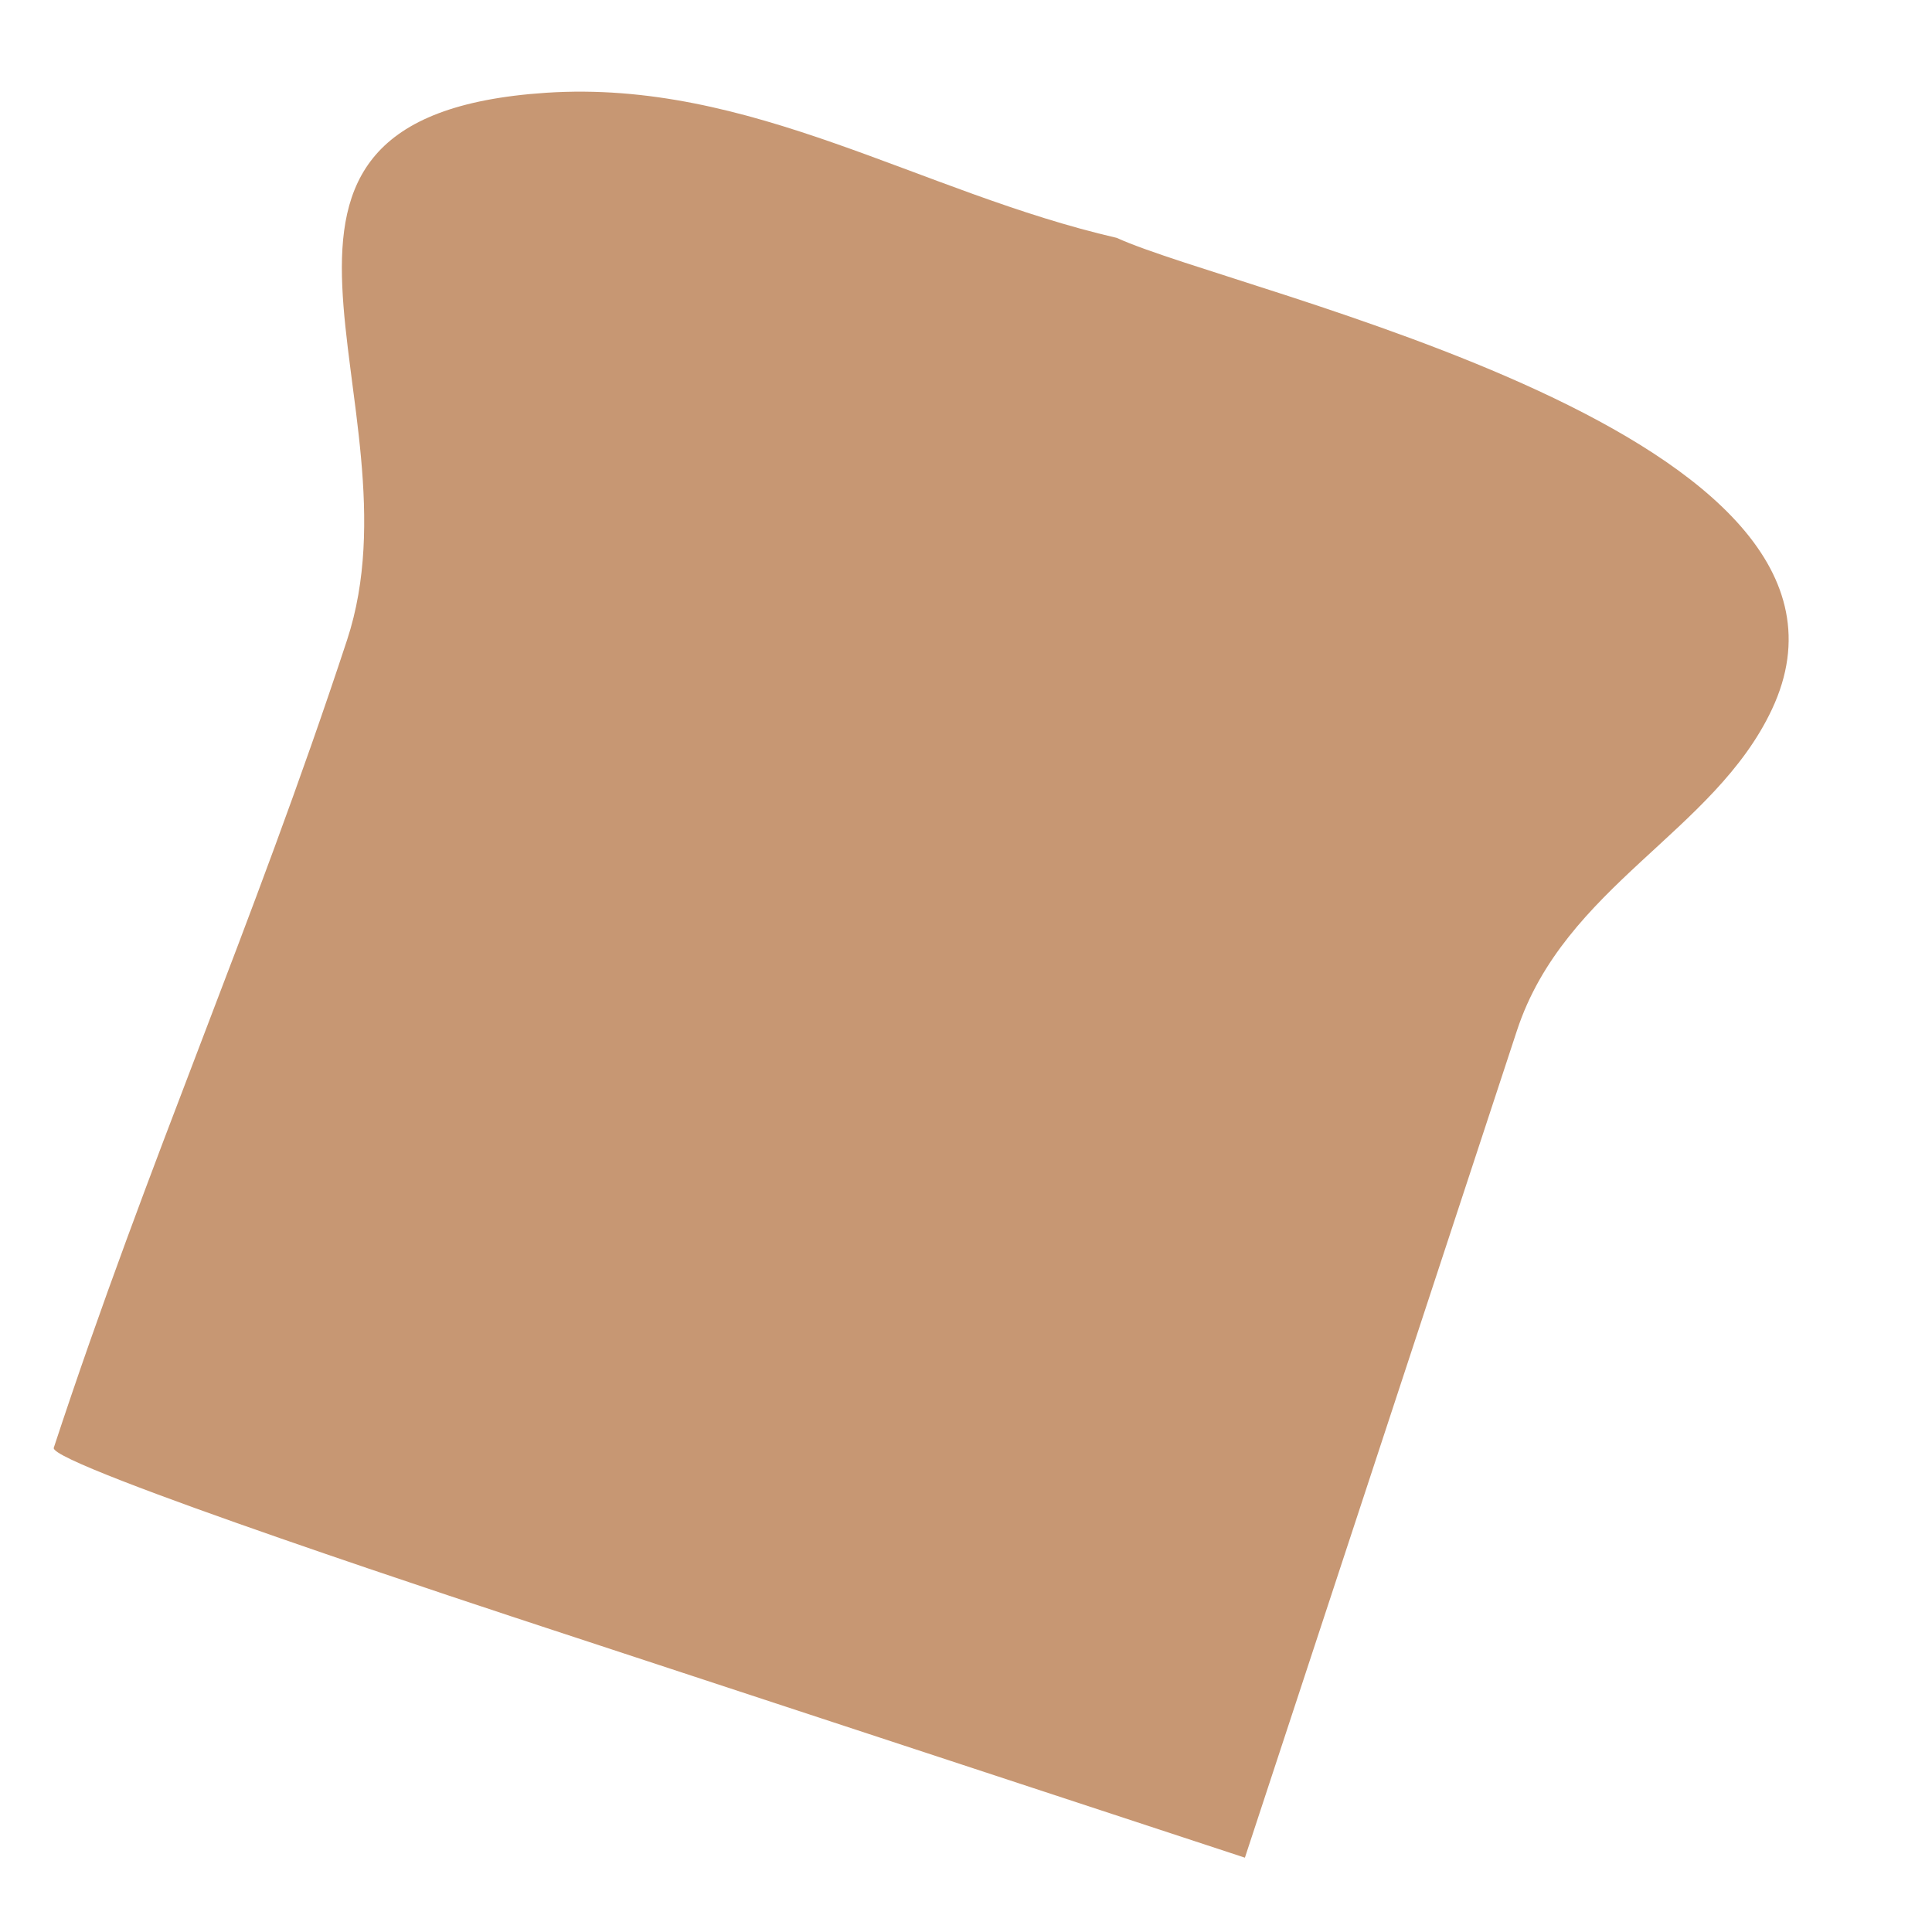
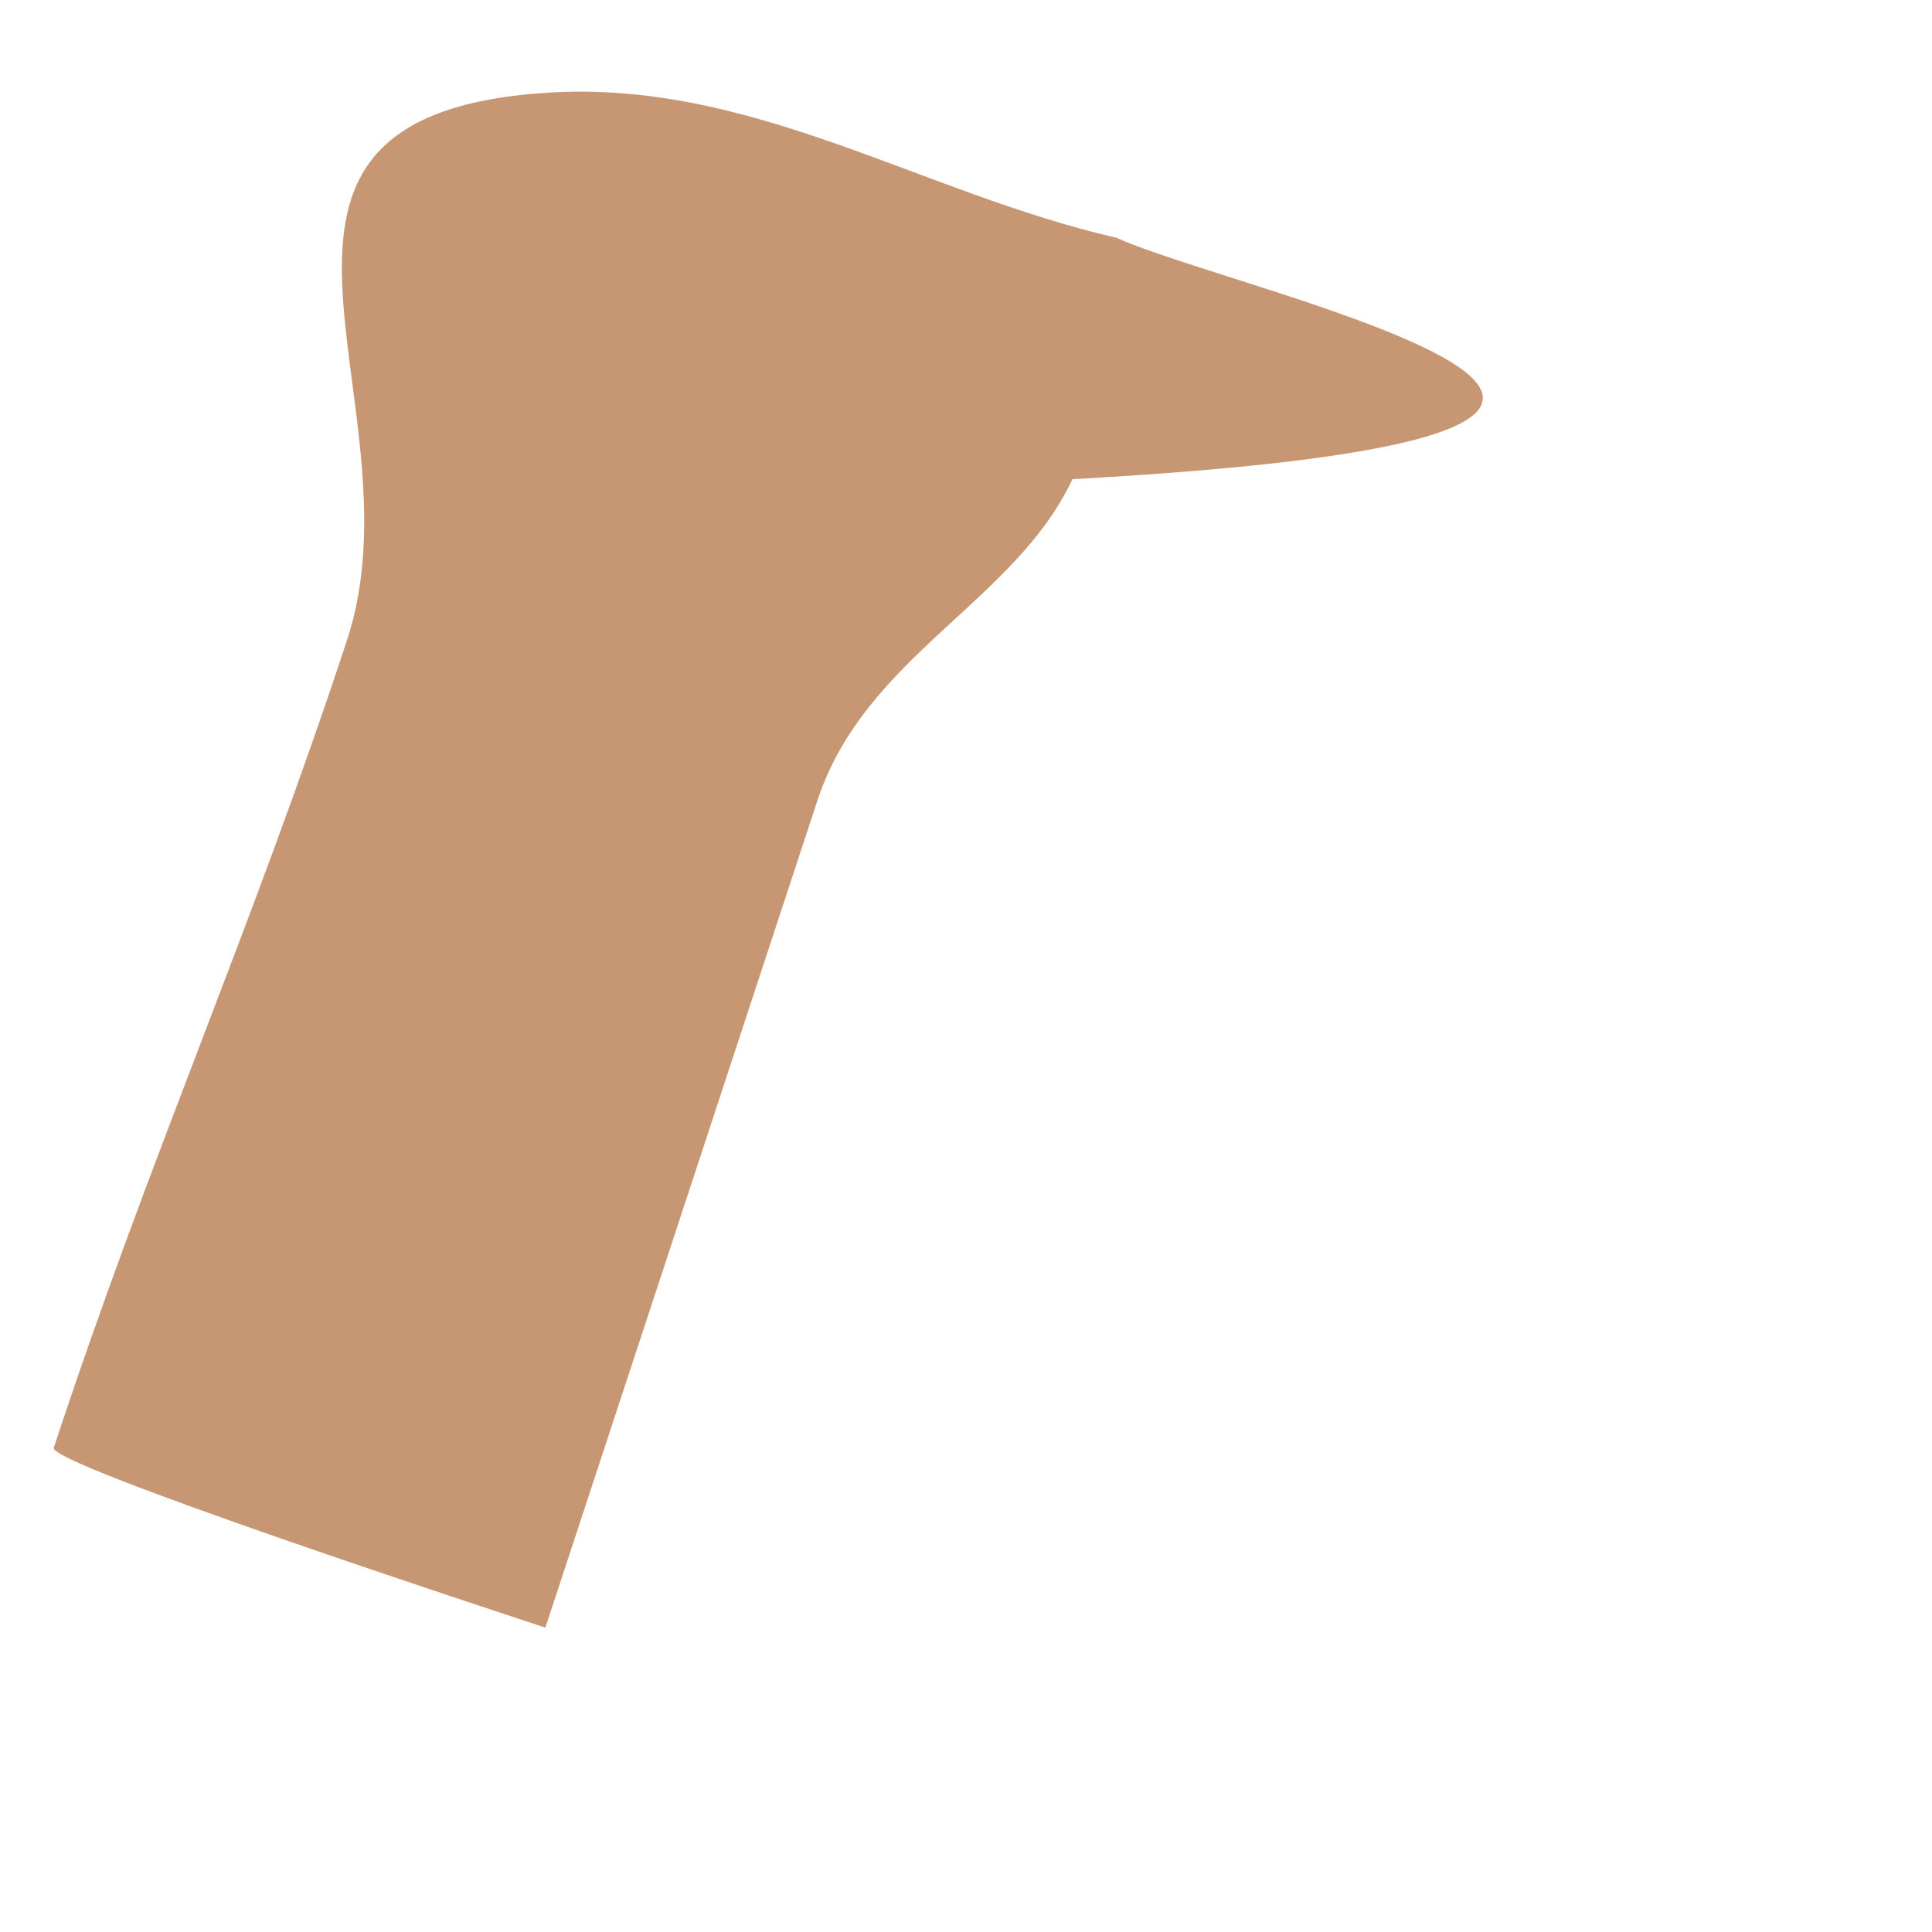
<svg xmlns="http://www.w3.org/2000/svg" version="1.1" id="Layer_1" x="0px" y="0px" width="100px" height="100px" viewBox="0 0 100 100" enable-background="new 0 0 100 100" xml:space="preserve">
-   <path fill="#C79773" d="M57.802,12.312c-10.21-2.356-18.924-8.213-29.541-7.51C9.83,6.025,22.004,20.848,17.966,33.12  C13.057,48.044,7.69,60.012,2.783,74.938c-0.284,0.861,23.1,8.535,25.446,9.306c13.415,4.413,22.793,7.497,36.207,11.909  c0,0,12.383-37.635,14.081-42.811c2.46-7.474,10.209-10.258,13.2-16.63C98.423,22.418,64.081,15.183,57.802,12.312" />
+   <path fill="#C79773" d="M57.802,12.312c-10.21-2.356-18.924-8.213-29.541-7.51C9.83,6.025,22.004,20.848,17.966,33.12  C13.057,48.044,7.69,60.012,2.783,74.938c-0.284,0.861,23.1,8.535,25.446,9.306c0,0,12.383-37.635,14.081-42.811c2.46-7.474,10.209-10.258,13.2-16.63C98.423,22.418,64.081,15.183,57.802,12.312" />
</svg>